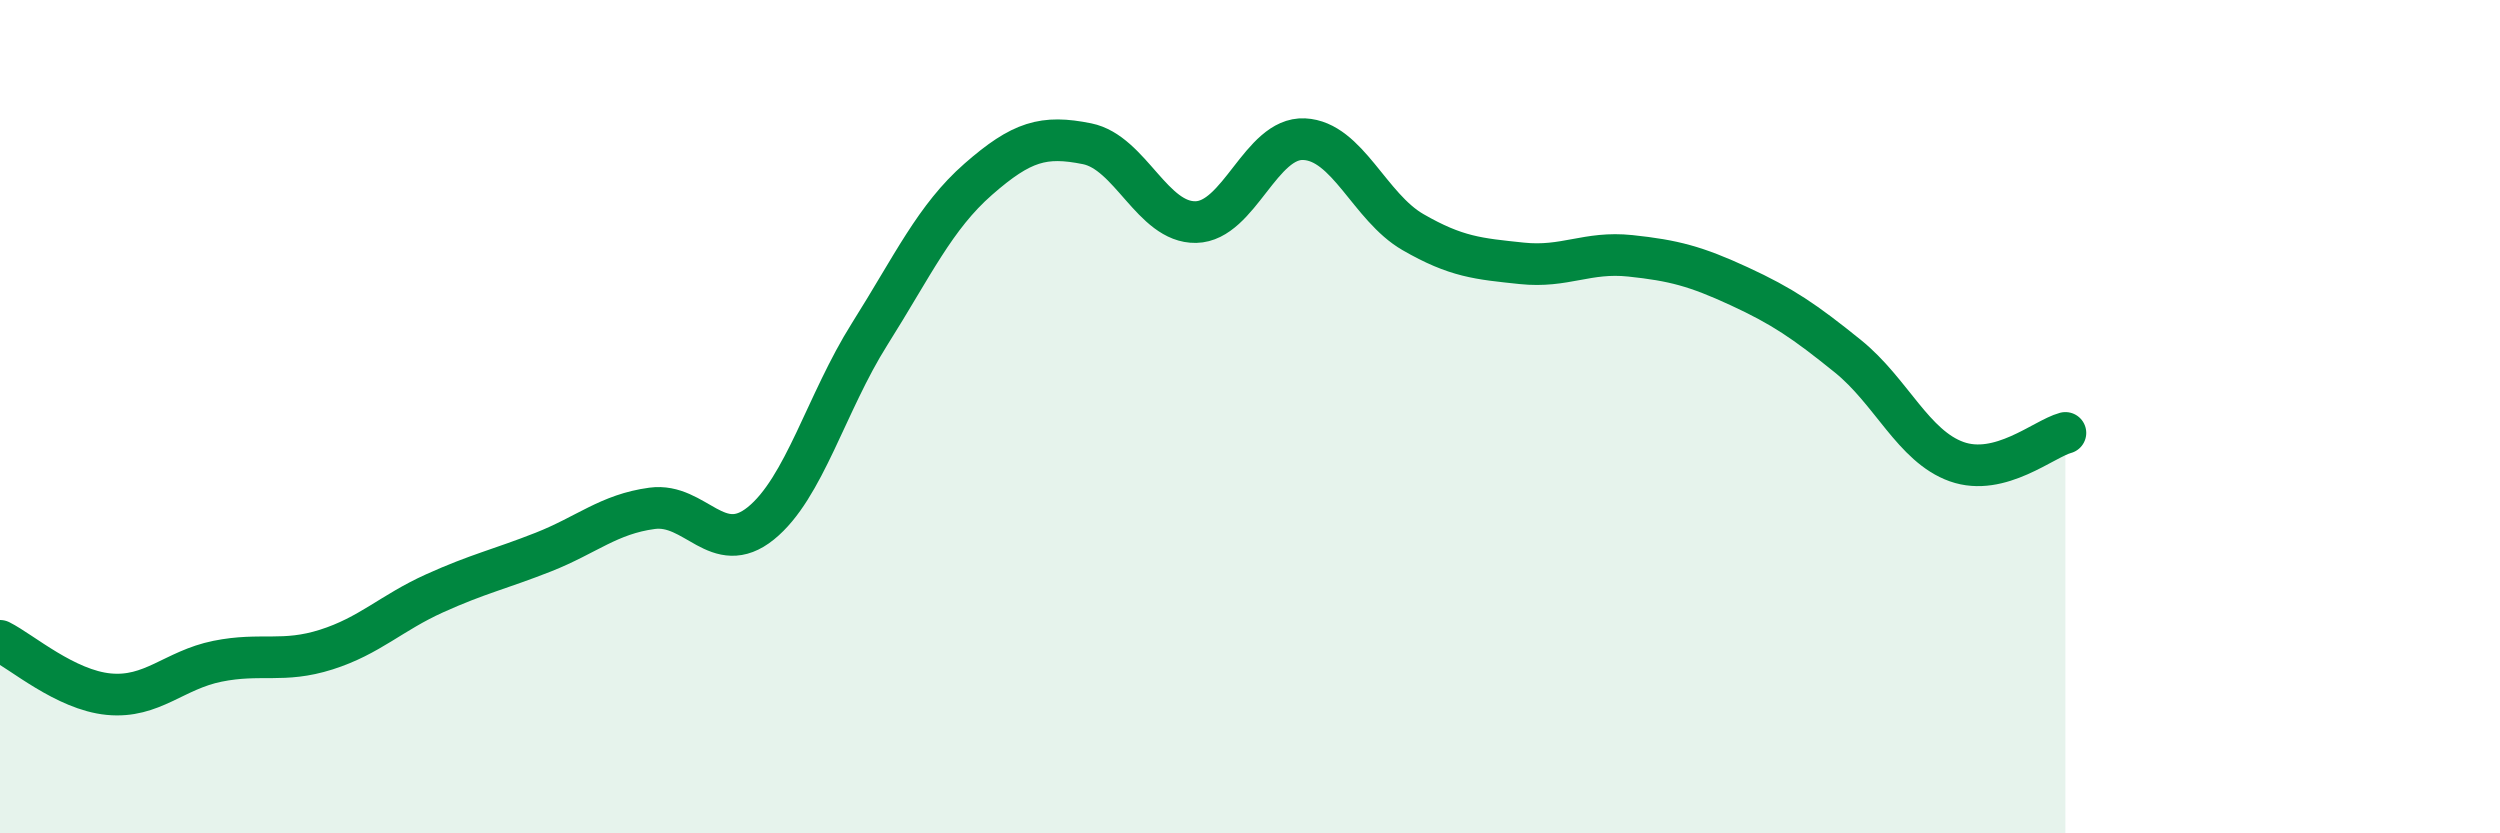
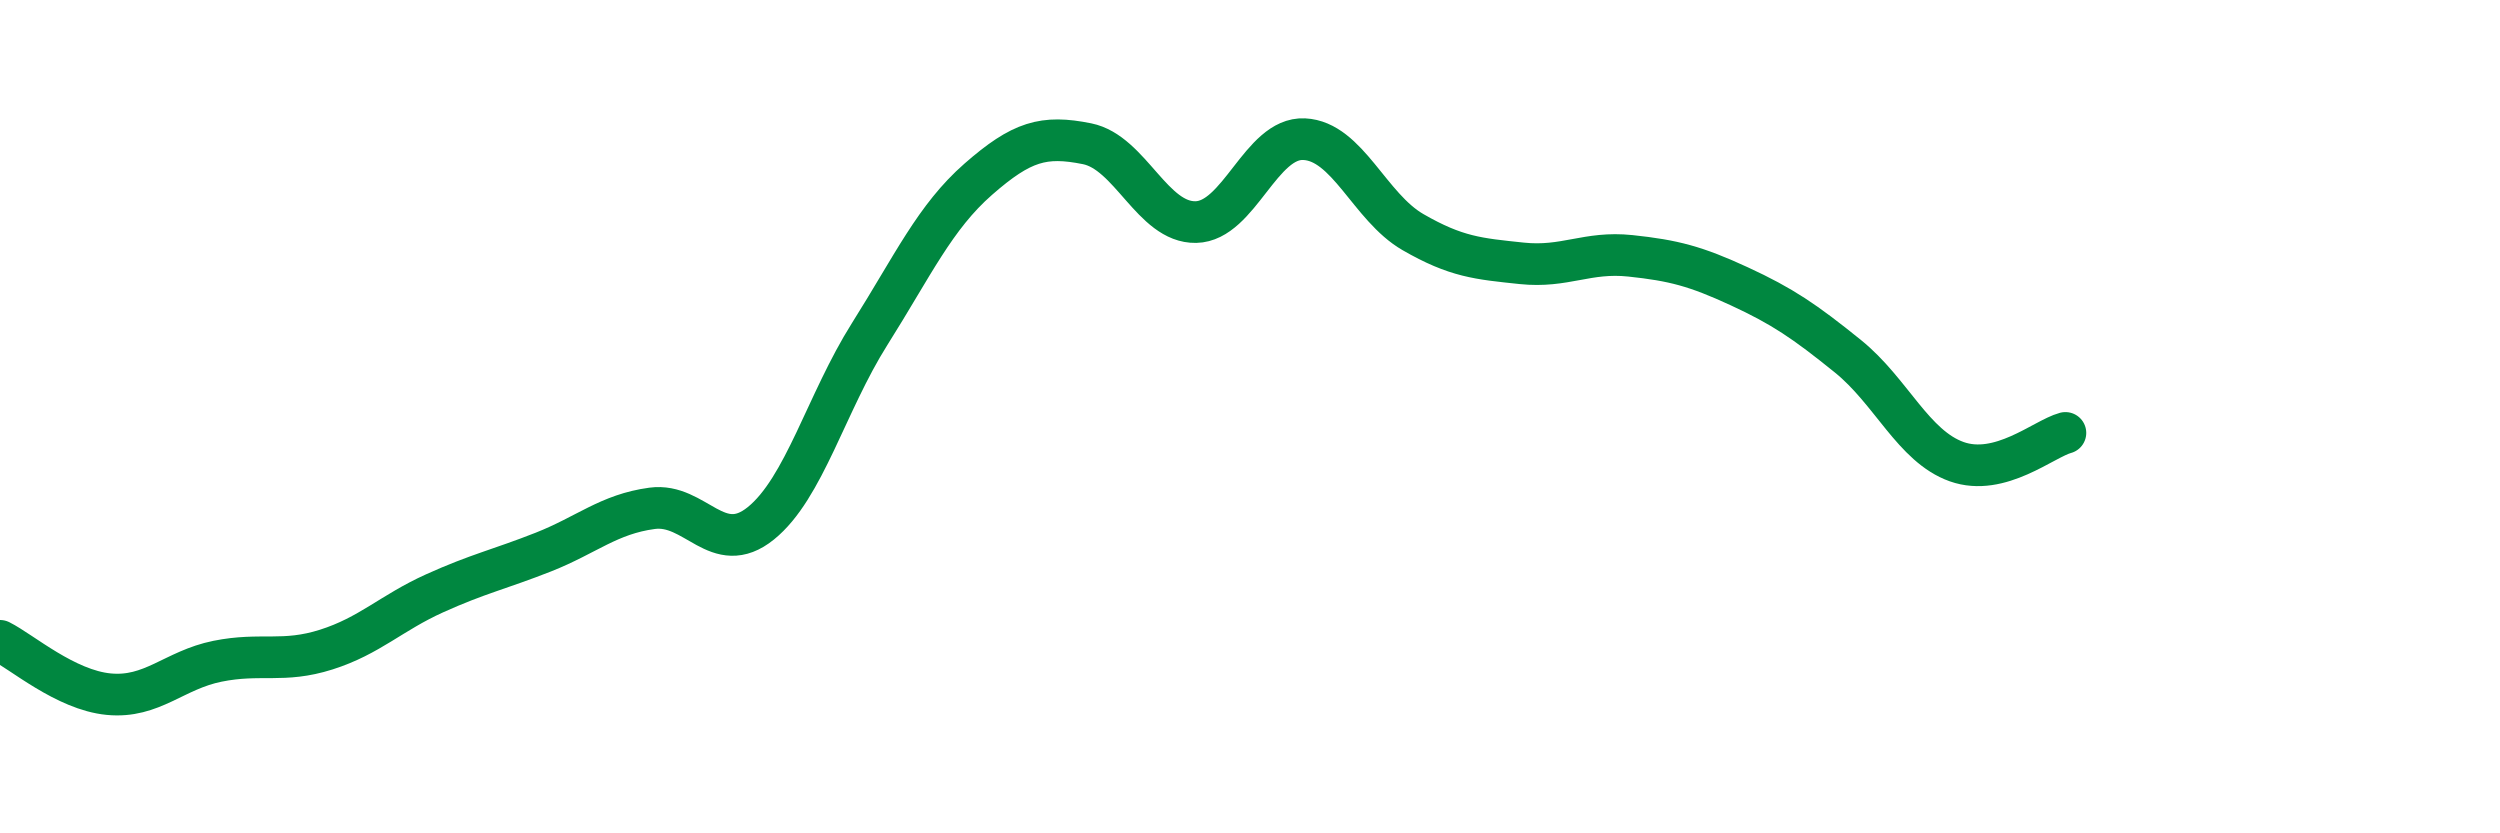
<svg xmlns="http://www.w3.org/2000/svg" width="60" height="20" viewBox="0 0 60 20">
-   <path d="M 0,15.38 C 0.52,15.64 1.57,16.56 2.61,16.66 C 3.65,16.76 4.18,16.08 5.22,15.87 C 6.26,15.66 6.79,15.92 7.83,15.59 C 8.87,15.26 9.39,14.71 10.43,14.24 C 11.47,13.77 12,13.66 13.04,13.25 C 14.08,12.84 14.61,12.34 15.65,12.2 C 16.69,12.06 17.22,13.4 18.26,12.56 C 19.3,11.72 19.83,9.67 20.87,8.02 C 21.91,6.37 22.44,5.21 23.48,4.3 C 24.52,3.39 25.05,3.24 26.09,3.45 C 27.13,3.66 27.66,5.35 28.7,5.33 C 29.74,5.31 30.26,3.29 31.3,3.34 C 32.34,3.39 32.87,4.97 33.91,5.57 C 34.95,6.17 35.48,6.21 36.52,6.32 C 37.56,6.43 38.09,6.03 39.13,6.14 C 40.17,6.25 40.7,6.39 41.74,6.87 C 42.78,7.35 43.31,7.71 44.35,8.55 C 45.39,9.39 45.92,10.71 46.96,11.08 C 48,11.45 49.05,10.53 49.57,10.39L49.57 20L0 20Z" fill="#008740" opacity="0.1" stroke-linecap="round" stroke-linejoin="round" />
  <path d="M 0,15.38 C 0.52,15.64 1.57,16.56 2.61,16.66 C 3.65,16.76 4.18,16.08 5.22,15.87 C 6.26,15.66 6.79,15.92 7.83,15.59 C 8.87,15.26 9.39,14.71 10.43,14.24 C 11.47,13.77 12,13.66 13.04,13.25 C 14.08,12.84 14.61,12.34 15.65,12.2 C 16.69,12.06 17.22,13.4 18.26,12.56 C 19.3,11.72 19.83,9.67 20.87,8.02 C 21.91,6.37 22.44,5.21 23.48,4.3 C 24.52,3.39 25.05,3.24 26.09,3.45 C 27.13,3.66 27.66,5.35 28.7,5.33 C 29.74,5.31 30.26,3.29 31.3,3.34 C 32.34,3.39 32.87,4.97 33.91,5.57 C 34.95,6.17 35.48,6.21 36.52,6.32 C 37.56,6.43 38.09,6.03 39.13,6.14 C 40.17,6.25 40.7,6.39 41.74,6.87 C 42.78,7.35 43.31,7.71 44.35,8.55 C 45.39,9.39 45.92,10.71 46.96,11.08 C 48,11.45 49.05,10.53 49.57,10.39" stroke="#008740" stroke-width="1" fill="none" stroke-linecap="round" stroke-linejoin="round" />
</svg>